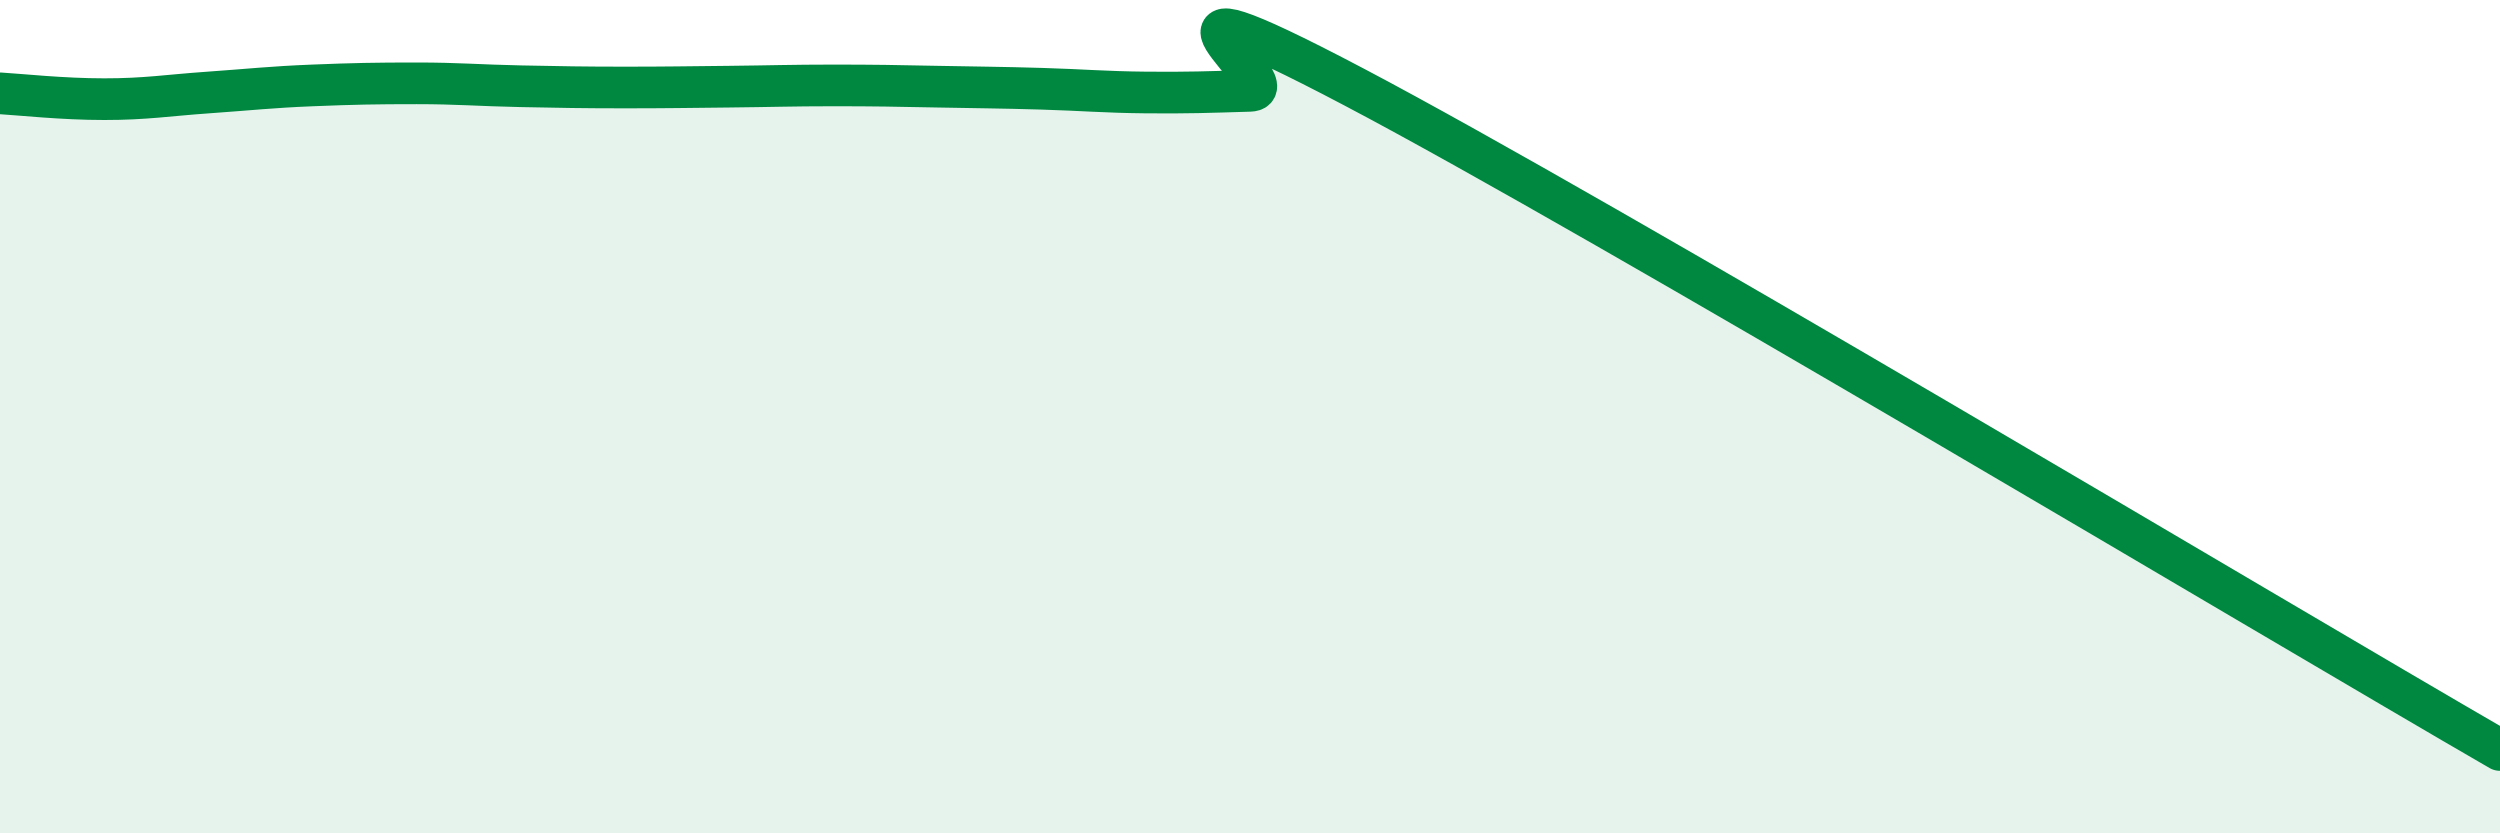
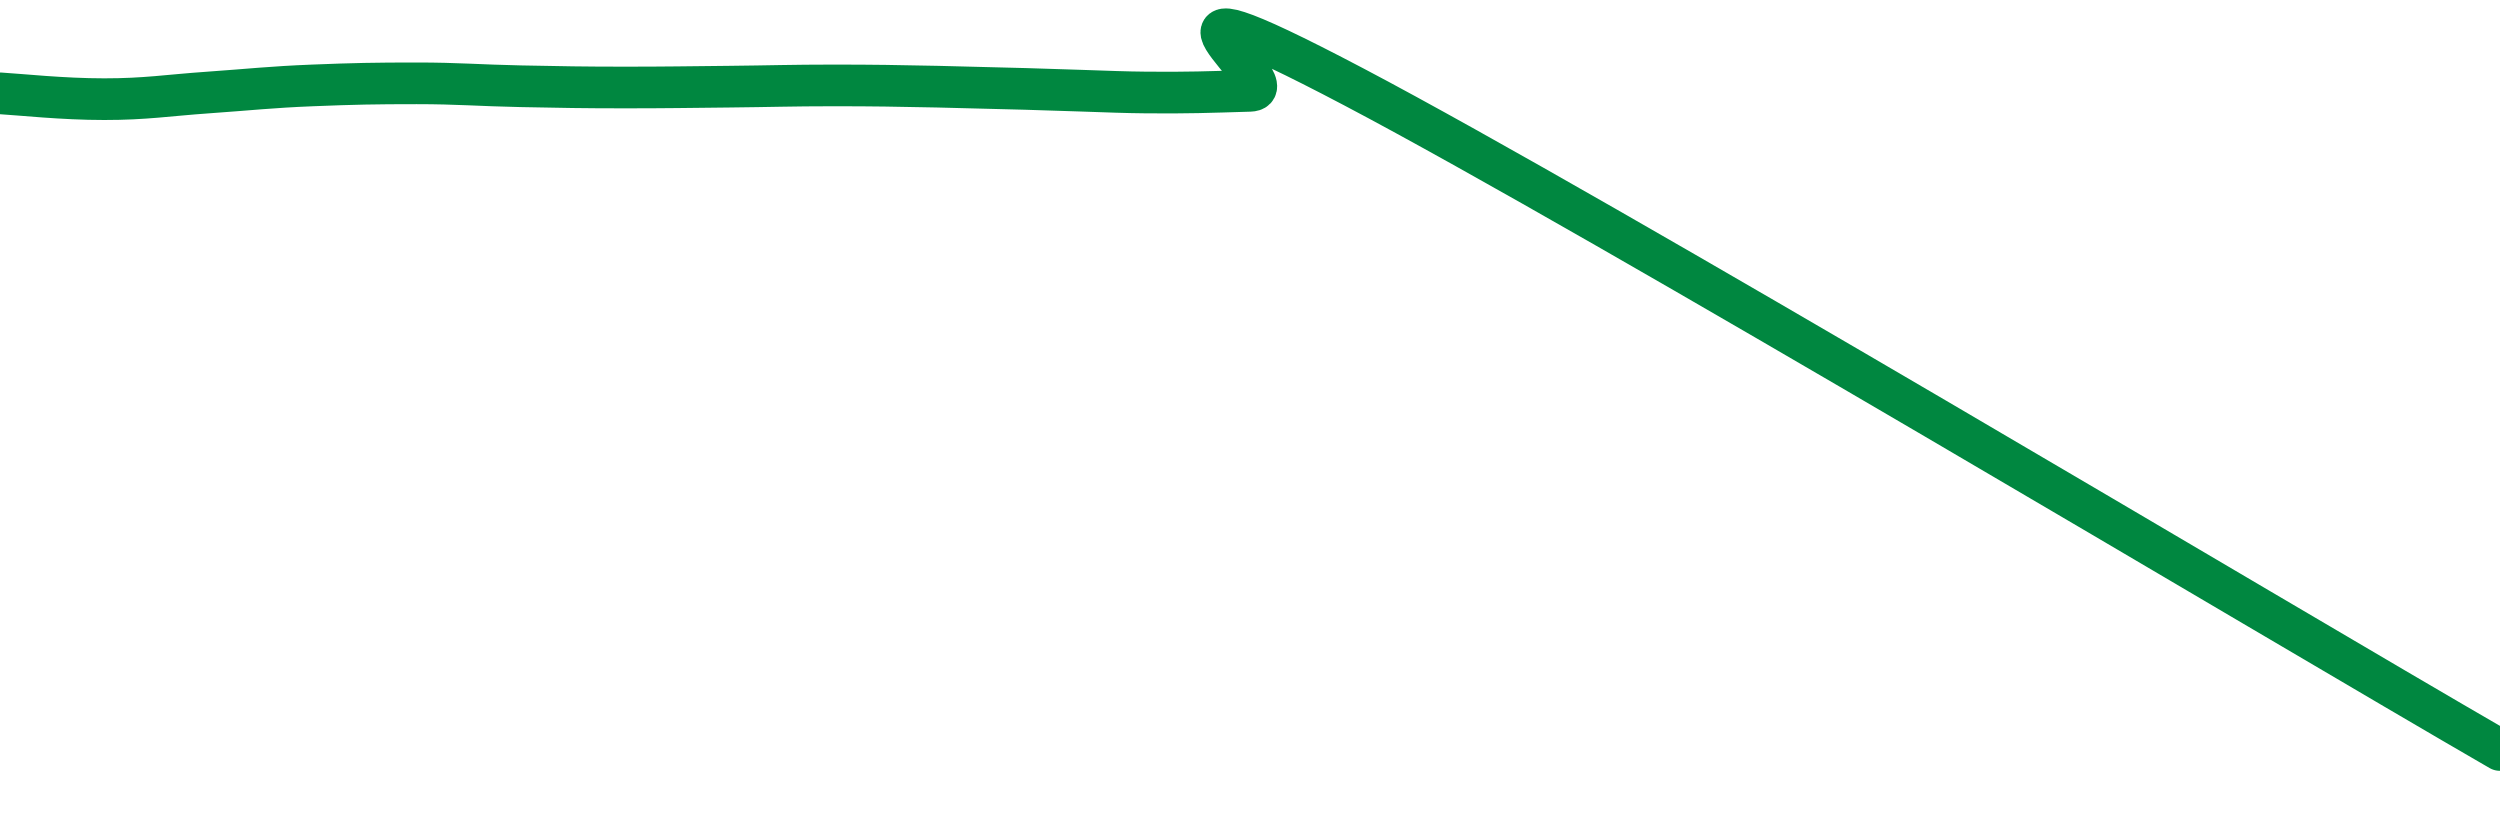
<svg xmlns="http://www.w3.org/2000/svg" width="60" height="20" viewBox="0 0 60 20">
-   <path d="M 0,2.24 C 0.5,2.27 1.5,2.38 2.5,2.38 C 3.5,2.38 4,2.29 5,2.22 C 6,2.15 6.5,2.09 7.5,2.05 C 8.5,2.01 9,2 10,2 C 11,2 11.5,2.05 12.5,2.07 C 13.5,2.09 14,2.1 15,2.1 C 16,2.1 16.5,2.09 17.5,2.08 C 18.5,2.07 19,2.05 20,2.05 C 21,2.05 21.5,2.06 22.5,2.08 C 23.5,2.1 24,2.1 25,2.13 C 26,2.16 26.5,2.21 27.5,2.22 C 28.5,2.23 29,2.21 30,2.18 C 31,2.15 26.5,-1.07 32.5,2.09 C 38.5,5.25 54.5,14.82 60,18L60 20L0 20Z" fill="#008740" opacity="0.1" stroke-linecap="round" stroke-linejoin="round" />
-   <path d="M 0,2.24 C 0.5,2.27 1.5,2.38 2.5,2.38 C 3.5,2.38 4,2.29 5,2.22 C 6,2.15 6.5,2.09 7.5,2.05 C 8.5,2.01 9,2 10,2 C 11,2 11.5,2.05 12.5,2.07 C 13.5,2.09 14,2.1 15,2.1 C 16,2.1 16.5,2.09 17.5,2.08 C 18.5,2.07 19,2.05 20,2.05 C 21,2.05 21.5,2.06 22.5,2.08 C 23.5,2.1 24,2.1 25,2.13 C 26,2.16 26.5,2.21 27.5,2.22 C 28.5,2.23 29,2.21 30,2.18 C 31,2.15 26.5,-1.07 32.5,2.09 C 38.5,5.25 54.5,14.82 60,18" stroke="#008740" stroke-width="1" fill="none" stroke-linecap="round" stroke-linejoin="round" />
+   <path d="M 0,2.24 C 0.5,2.27 1.5,2.38 2.5,2.38 C 3.5,2.38 4,2.29 5,2.22 C 6,2.15 6.5,2.09 7.5,2.05 C 8.5,2.01 9,2 10,2 C 11,2 11.5,2.05 12.5,2.07 C 13.5,2.09 14,2.1 15,2.1 C 16,2.1 16.5,2.09 17.5,2.08 C 18.5,2.07 19,2.05 20,2.05 C 21,2.05 21.5,2.06 22.5,2.08 C 26,2.16 26.5,2.21 27.5,2.22 C 28.5,2.23 29,2.21 30,2.18 C 31,2.15 26.5,-1.07 32.5,2.09 C 38.5,5.25 54.5,14.82 60,18" stroke="#008740" stroke-width="1" fill="none" stroke-linecap="round" stroke-linejoin="round" />
</svg>